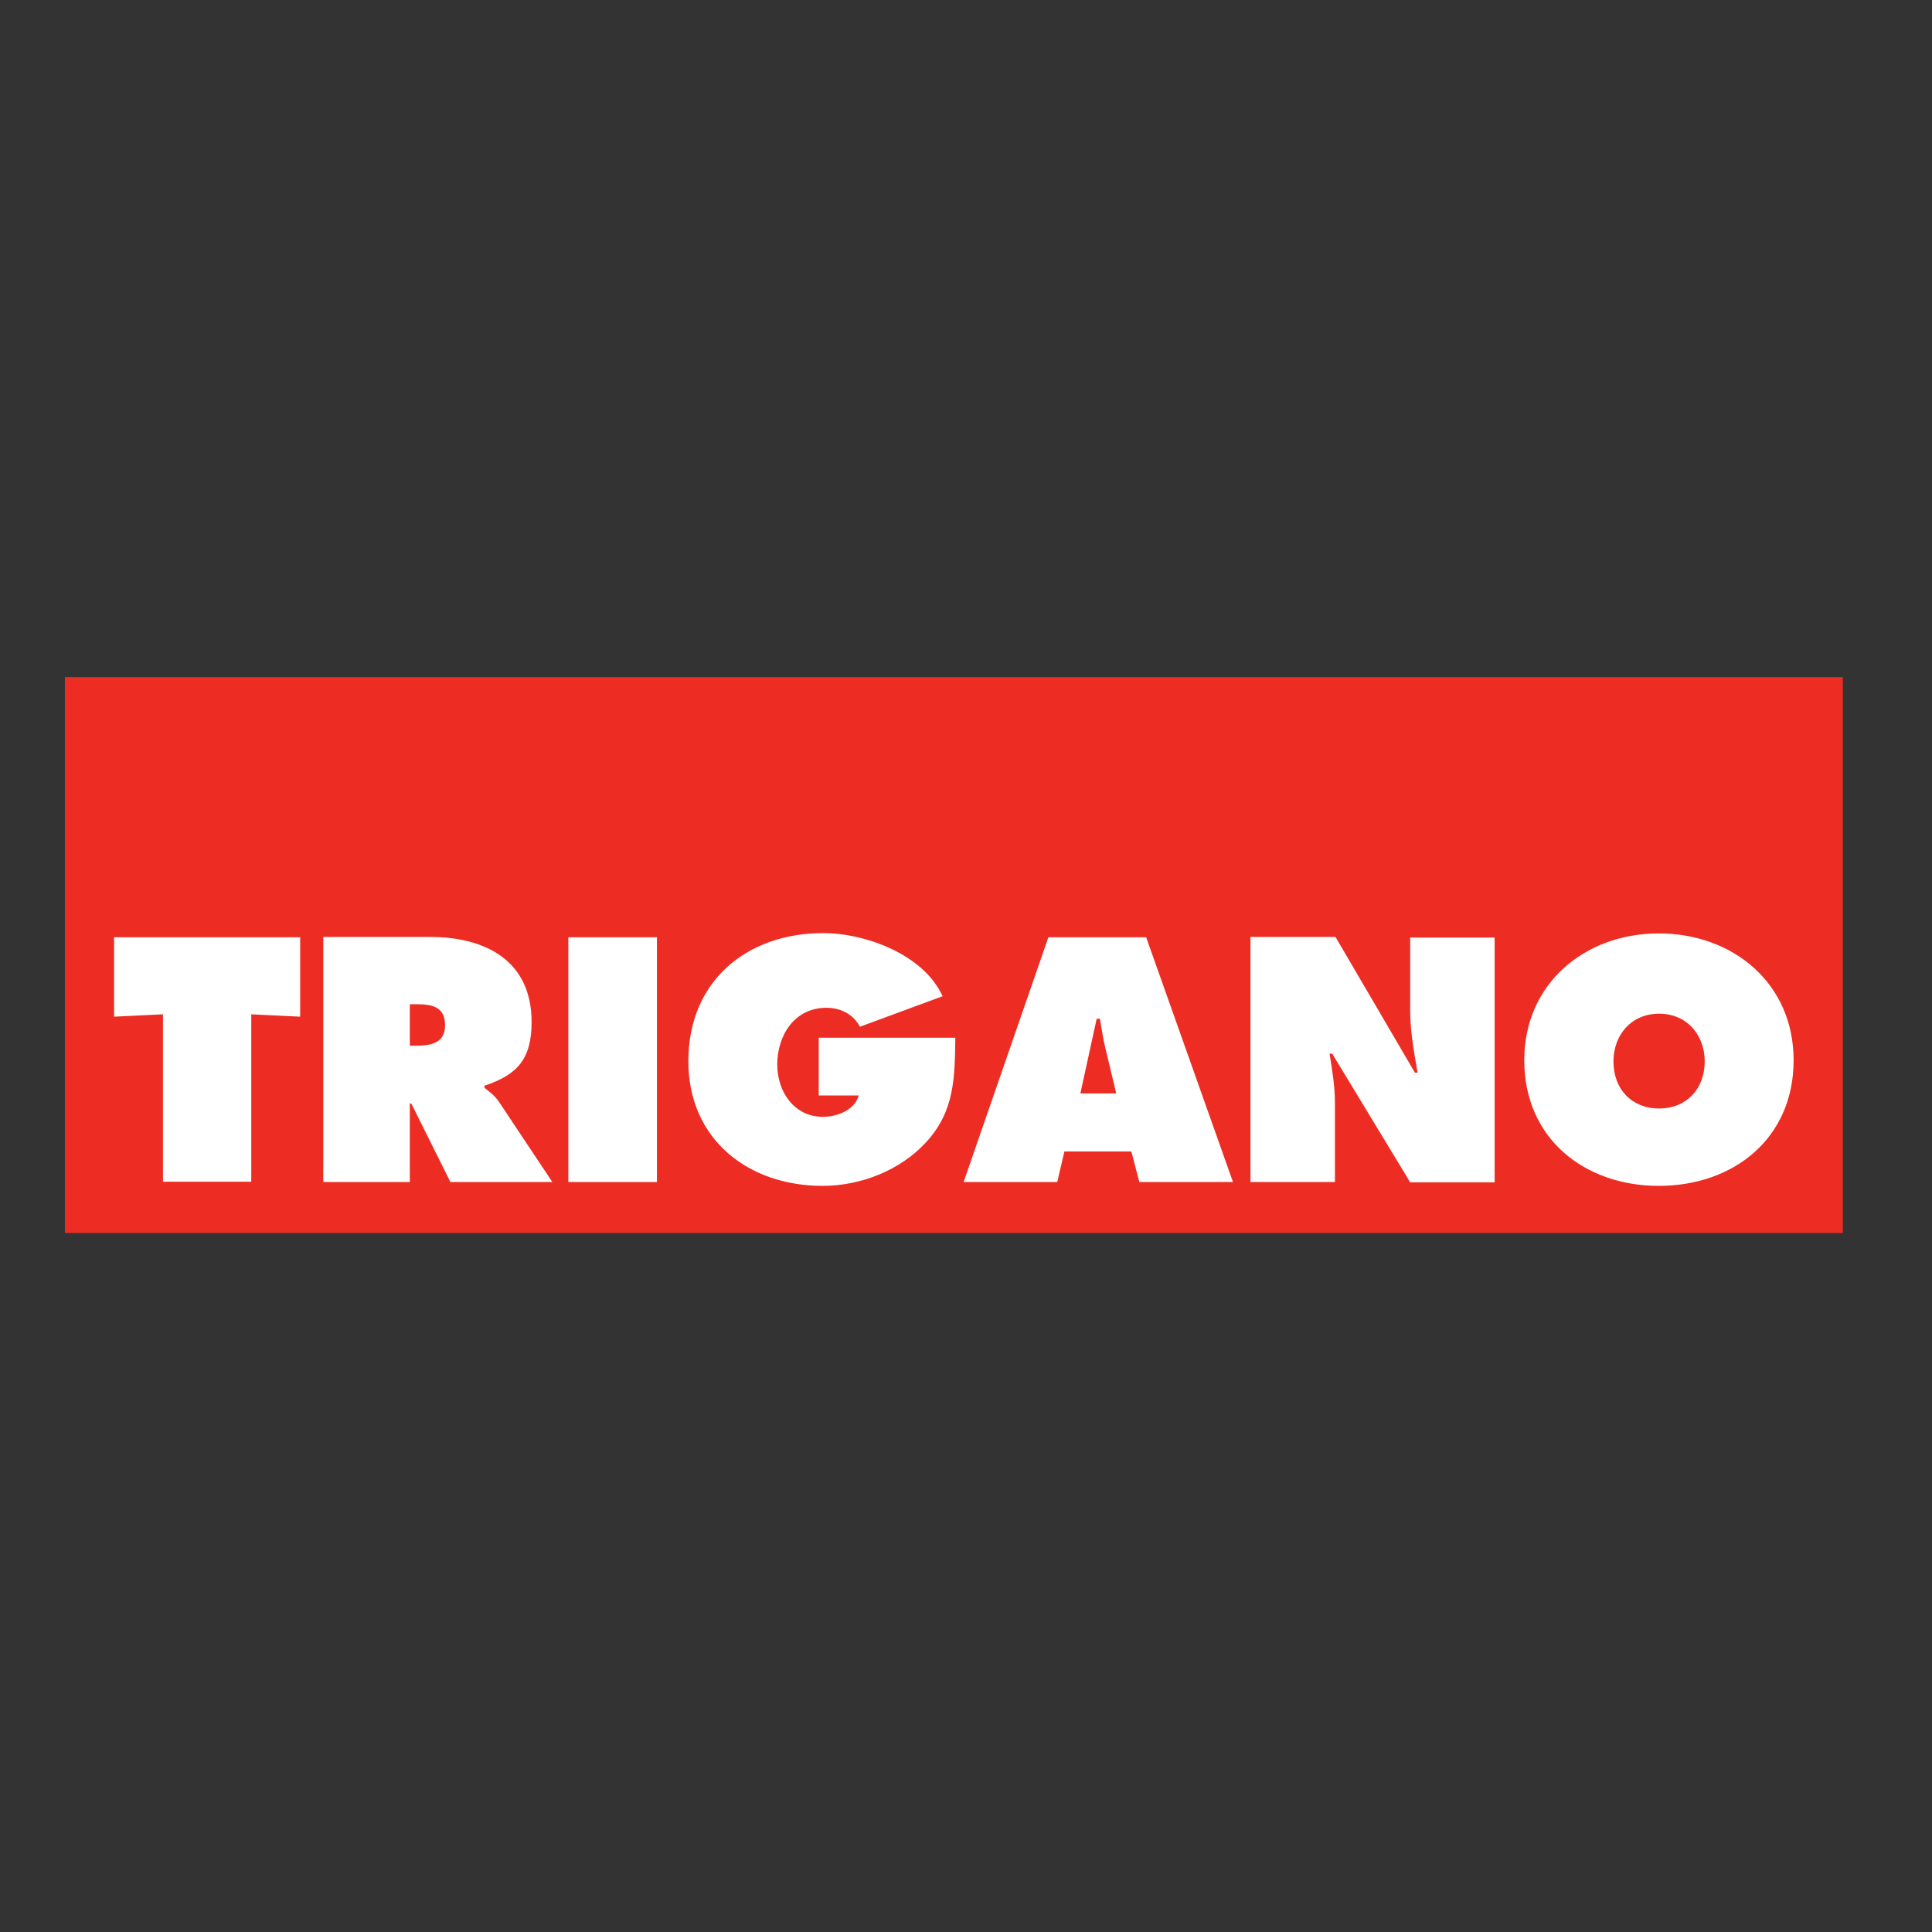
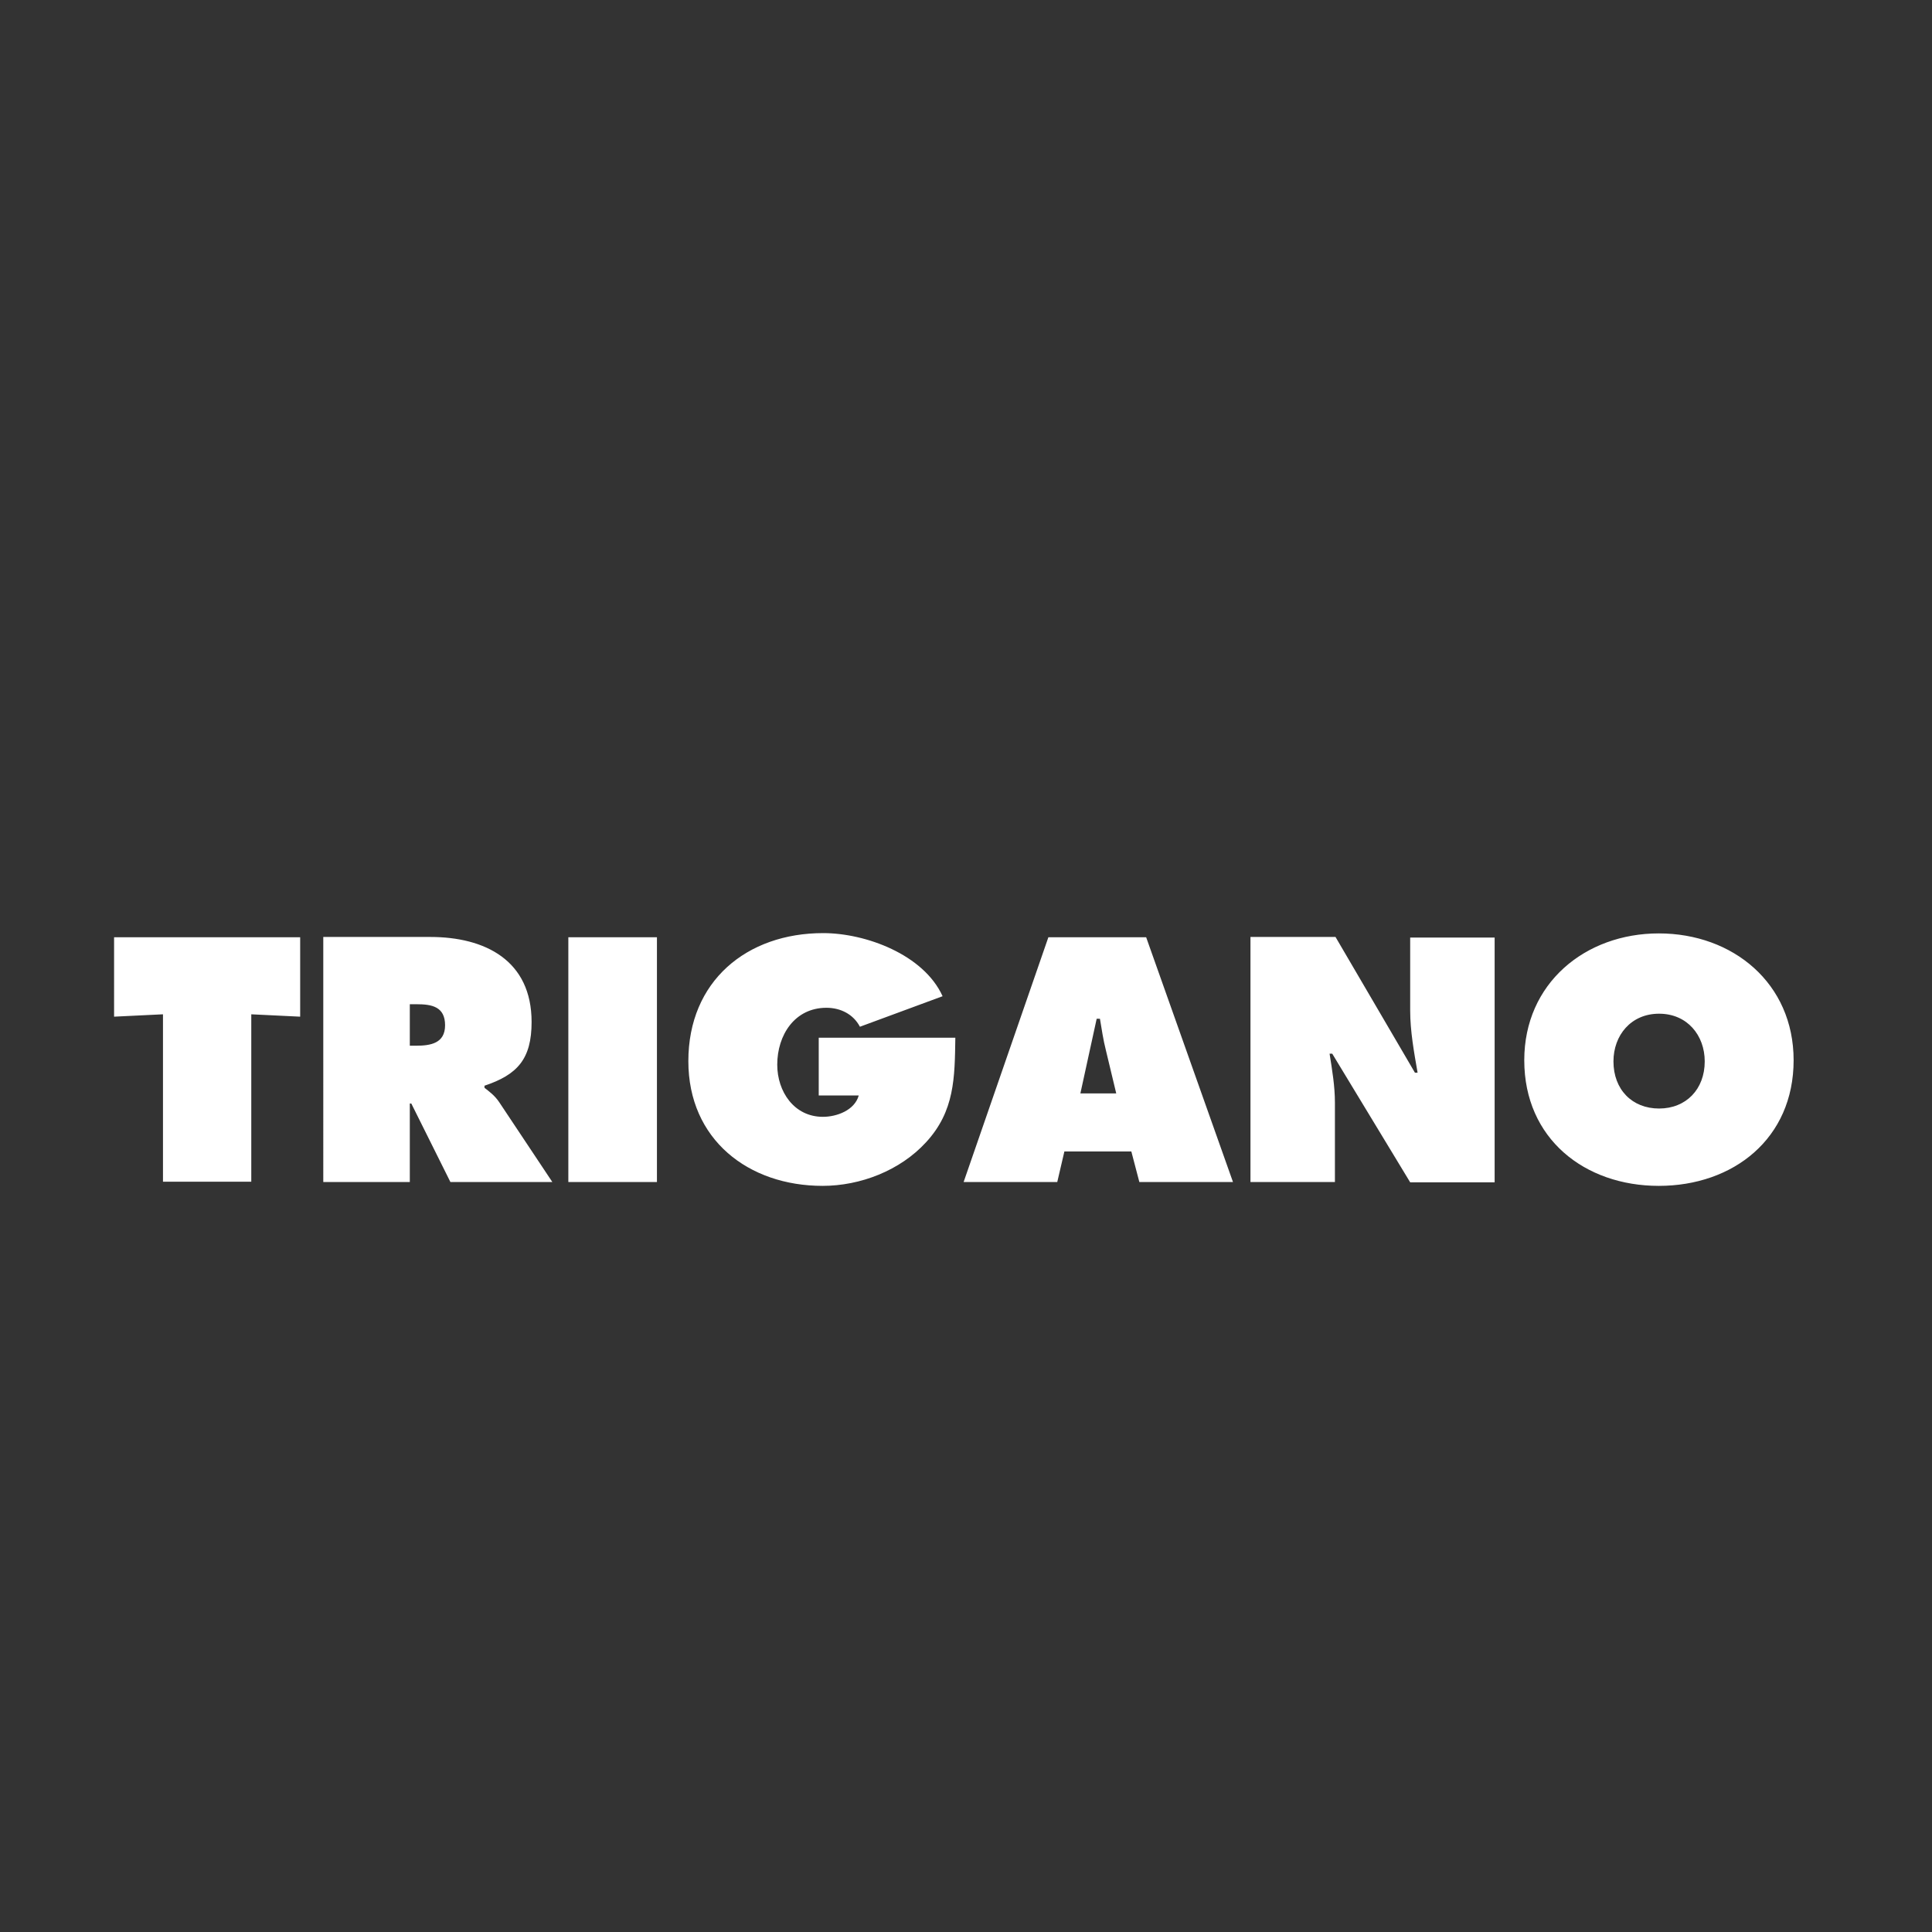
<svg xmlns="http://www.w3.org/2000/svg" version="1.1" id="layer" x="0px" y="0px" viewBox="-153 -46 652 652" style="enable-background:new -153 -46 652 652;" xml:space="preserve">
  <rect x="-153" y="-46" width="652" height="652" fill="#333333" stroke="none" />
  <style type="text/css">
	.st0{fill:#ED2D24;}
	.st1{fill:#FFFFFF;}
</style>
-   <rect x="-131.1" y="182.5" class="st0" width="600" height="187.6" />
  <path class="st1" d="M-114.5,270.3h62.8v26.8l-16.5-0.8v56.5H-98v-56.5l-16.5,0.8V270.3z M-43.9,352.9h29.2v-26.5h0.5L-1,352.9h34.4  L15.5,326c-1.6-2.4-3.5-3.7-5-4.9v-0.7c11.1-3.7,15.9-9,15.9-21.5c0-20.8-15.7-28.7-34.2-28.7h-36.1V352.9z M-14.7,292.9h2.3  c5.1,0,9.6,0.8,9.6,7.1c0,6.1-4.9,6.9-9.8,6.9h-2.1V292.9z M38.8,352.9h29.9v-82.6H38.8V352.9z M123.3,304.2v19.5h13.5  c-1.4,5-7.4,7.2-12.1,7.2c-9.7,0-15.4-8.5-15.4-17.6c0-10,5.9-19.2,16.6-19.2c4.8,0,9.1,2.2,11.3,6.4l27.9-10.3  c-6.4-14.1-26-21.3-40.3-21.3c-25.8,0-45.5,16.2-45.5,43.2c0,26.5,20.3,42.1,45.3,42.1c12.8,0,26.2-5.2,34.9-14.7  c9.7-10.5,9.7-21.8,9.9-35.3H123.3z M206.2,342.6h22.6l2.7,10.3h31.6l-29.3-82.6h-33l-28.6,82.6h31.6L206.2,342.6z M211.6,323  l5.5-25.2h1.1c0.6,3.5,1.1,7.1,2,10.6l3.5,14.6H211.6z M268.9,352.9h28.6v-26.8c0-5.5-0.9-10.8-1.8-16.5h0.9l26.3,43.4h28.5v-82.6  h-28.5V295c0,7,1.3,14.1,2.5,21h-0.9l-26.8-45.8h-28.7V352.9z M452.3,311.8c0-26-20.5-42.8-45.5-42.8c-24.9,0-45.4,16.9-45.4,42.8  c0,26.5,20.4,42.4,45.4,42.4C431.9,354.2,452.3,338.3,452.3,311.8 M391.5,312.2c0-8.8,5.9-16.1,15.4-16.1c9.5,0,15.4,7.3,15.4,16.1  c0,9.4-6.3,15.9-15.4,15.9C397.8,328.1,391.5,321.7,391.5,312.2" />
</svg>